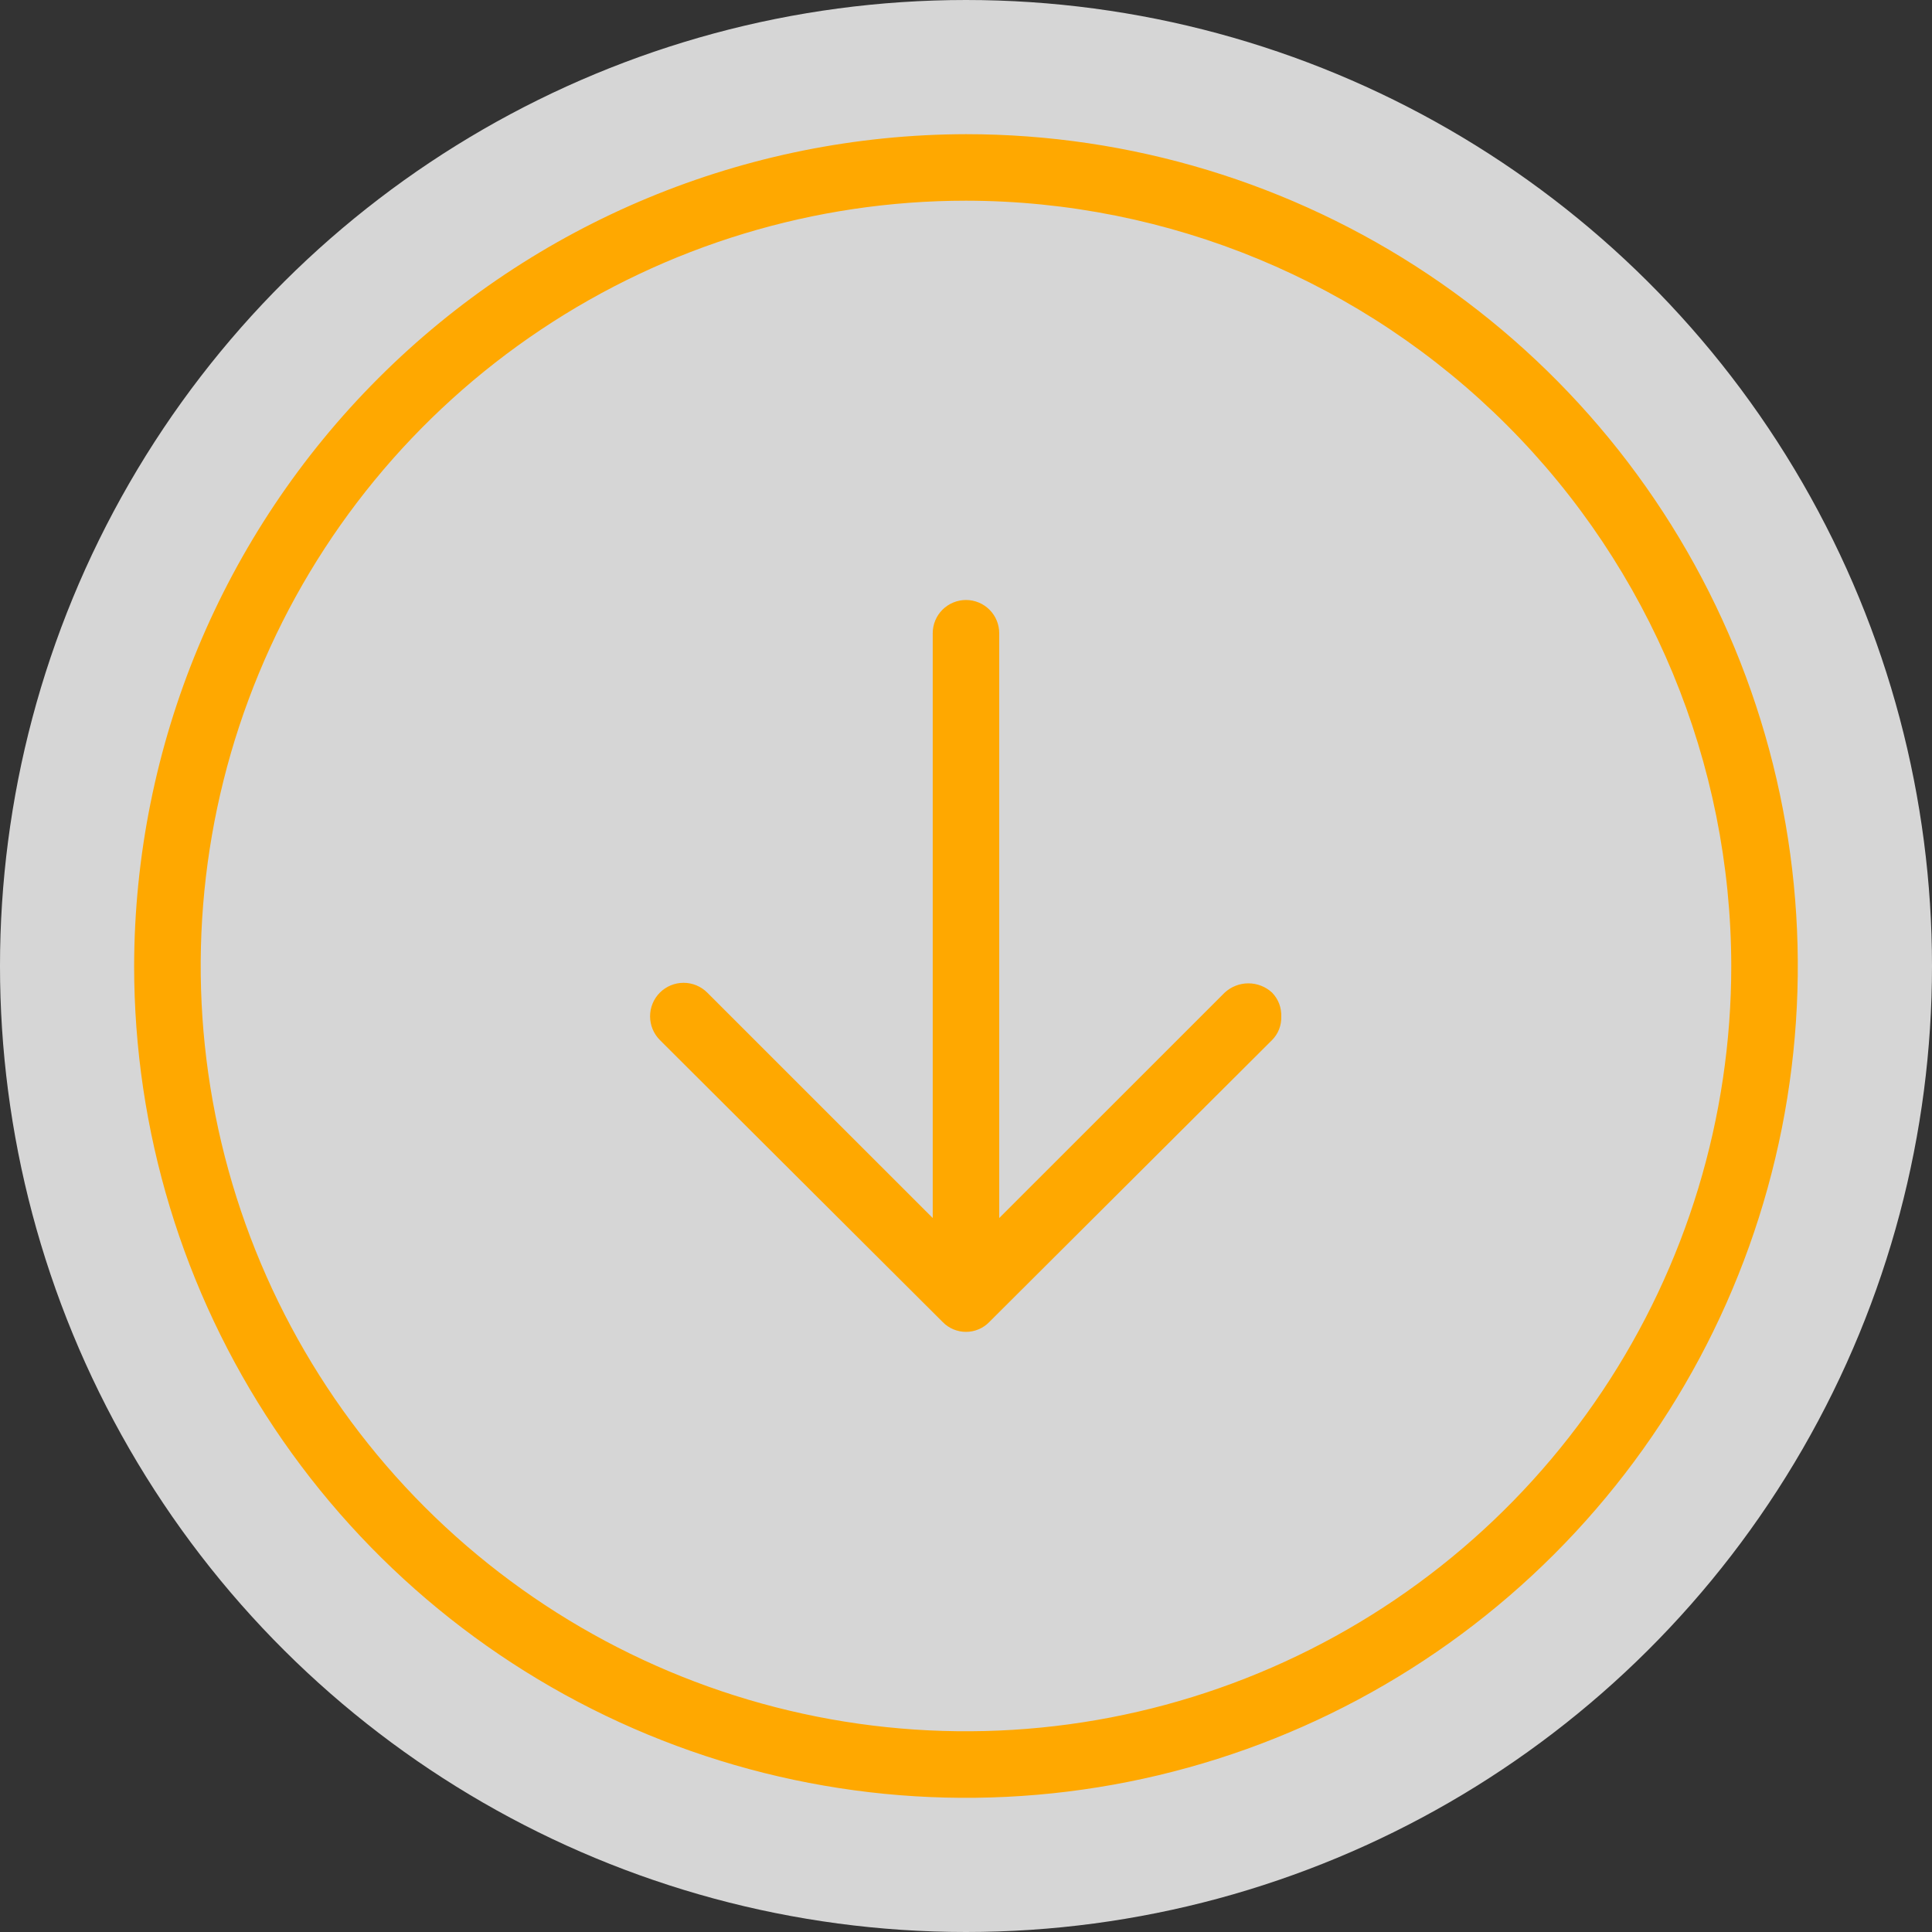
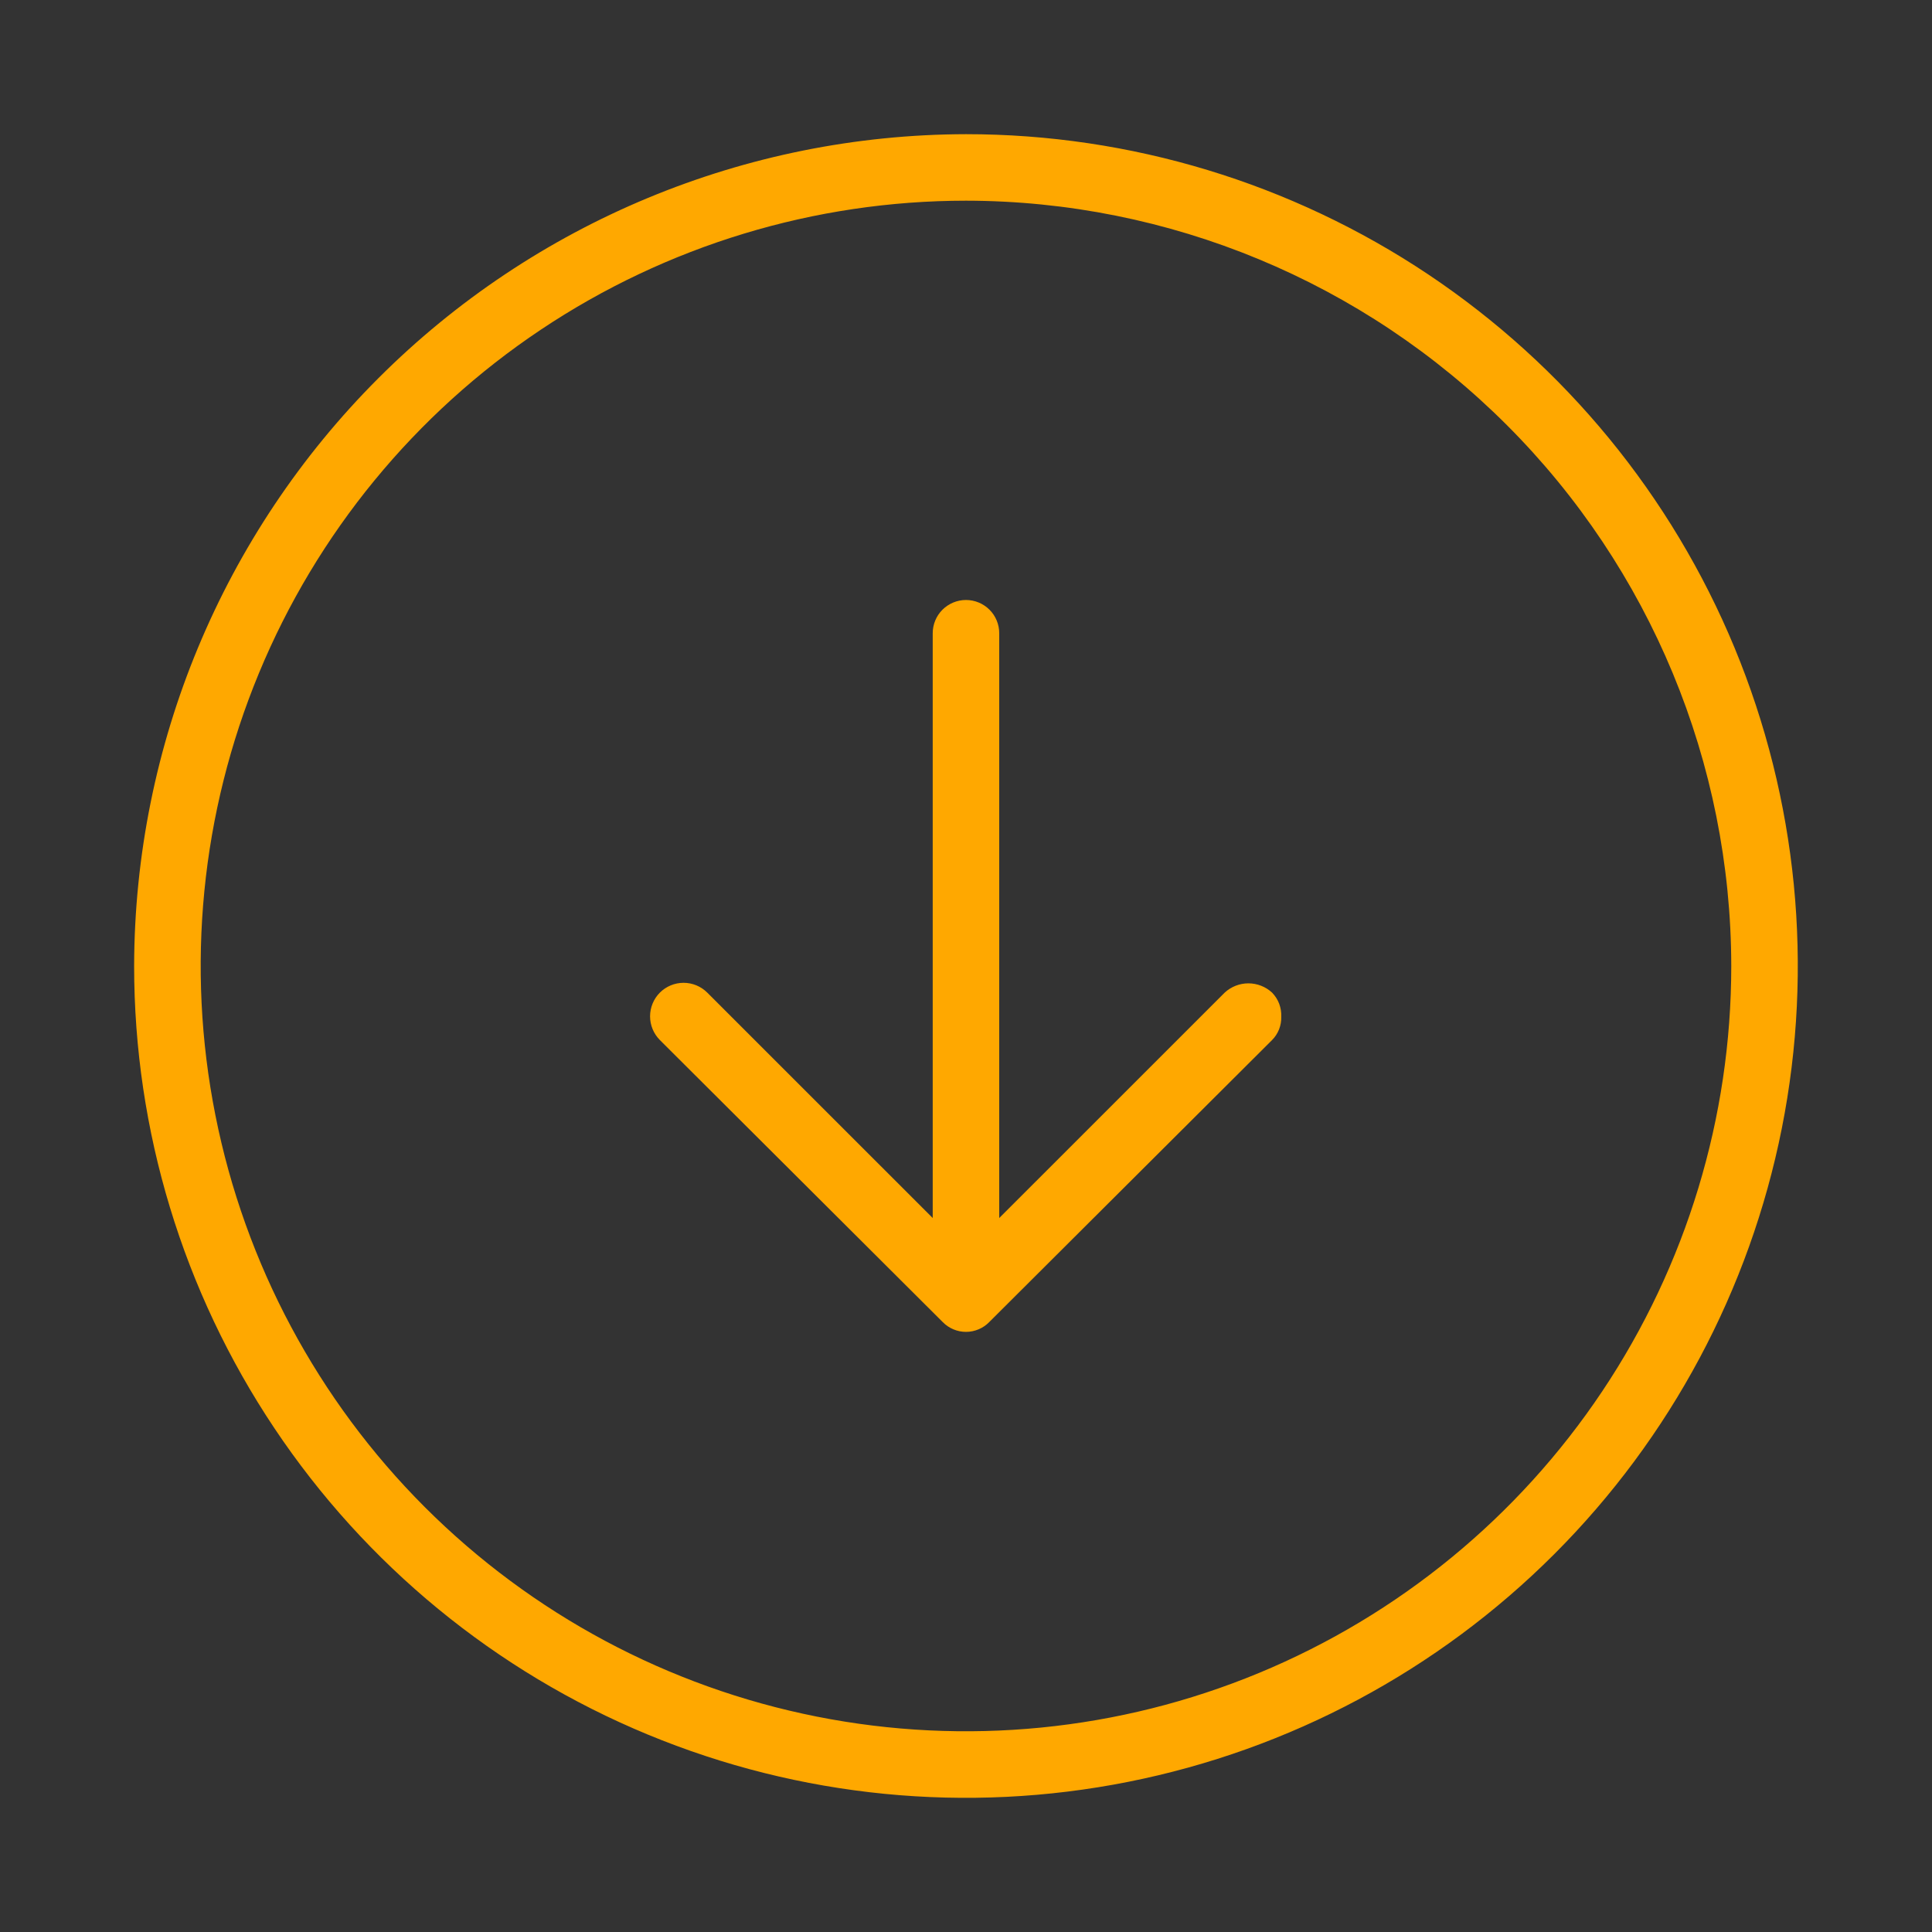
<svg xmlns="http://www.w3.org/2000/svg" width="40" height="40" viewBox="0 0 40 40" fill="none">
  <rect x="0" y="0" width="40" height="40" fill="#333333" stroke="none" />
  <g id="Group 87">
-     <circle id="Ellipse 16" cx="20" cy="20" r="20" transform="rotate(-90 20 20)" fill="white" fill-opacity="0.8" />
    <path id="Vector" d="M2.777 20C2.777 23.406 3.787 26.736 5.68 29.568C7.572 32.4 10.262 34.608 13.409 35.911C16.556 37.215 20.019 37.556 23.359 36.891C26.7 36.227 29.769 34.587 32.178 32.178C34.586 29.769 36.226 26.701 36.891 23.36C37.555 20.019 37.214 16.556 35.911 13.409C34.607 10.262 32.4 7.573 29.568 5.68C26.735 3.788 23.406 2.778 20 2.778C15.435 2.787 11.059 4.604 7.832 7.832C4.604 11.06 2.786 15.435 2.777 20ZM35.844 20C35.844 23.134 34.915 26.197 33.174 28.803C31.433 31.408 28.958 33.439 26.063 34.638C23.168 35.837 19.982 36.151 16.909 35.54C13.835 34.929 11.012 33.419 8.796 31.204C6.58 28.988 5.071 26.165 4.46 23.091C3.848 20.017 4.162 16.832 5.361 13.937C6.56 11.041 8.591 8.567 11.197 6.826C13.803 5.085 16.866 4.155 20 4.155C24.2 4.16 28.228 5.831 31.198 8.801C34.169 11.772 35.839 15.799 35.844 20ZM20 12.422C20.182 12.422 20.358 12.495 20.487 12.624C20.616 12.753 20.688 12.928 20.688 13.111L20.688 25.218L25.356 20.551C25.489 20.428 25.665 20.359 25.846 20.359C26.028 20.359 26.204 20.428 26.337 20.551C26.401 20.617 26.451 20.695 26.484 20.781C26.516 20.867 26.531 20.959 26.527 21.05C26.53 21.14 26.514 21.228 26.482 21.311C26.449 21.394 26.4 21.47 26.337 21.533L20.482 27.371C20.419 27.436 20.344 27.487 20.261 27.522C20.178 27.557 20.09 27.575 20 27.575C19.91 27.575 19.821 27.557 19.738 27.522C19.655 27.487 19.58 27.436 19.517 27.371L13.662 21.533C13.532 21.402 13.459 21.226 13.459 21.042C13.459 20.858 13.532 20.681 13.662 20.551C13.792 20.421 13.969 20.348 14.153 20.348C14.337 20.348 14.513 20.421 14.643 20.551L19.311 25.218L19.311 13.111C19.311 12.928 19.383 12.753 19.512 12.624C19.642 12.495 19.817 12.422 20 12.422Z" fill="#FFA800" />
  </g>
</svg>